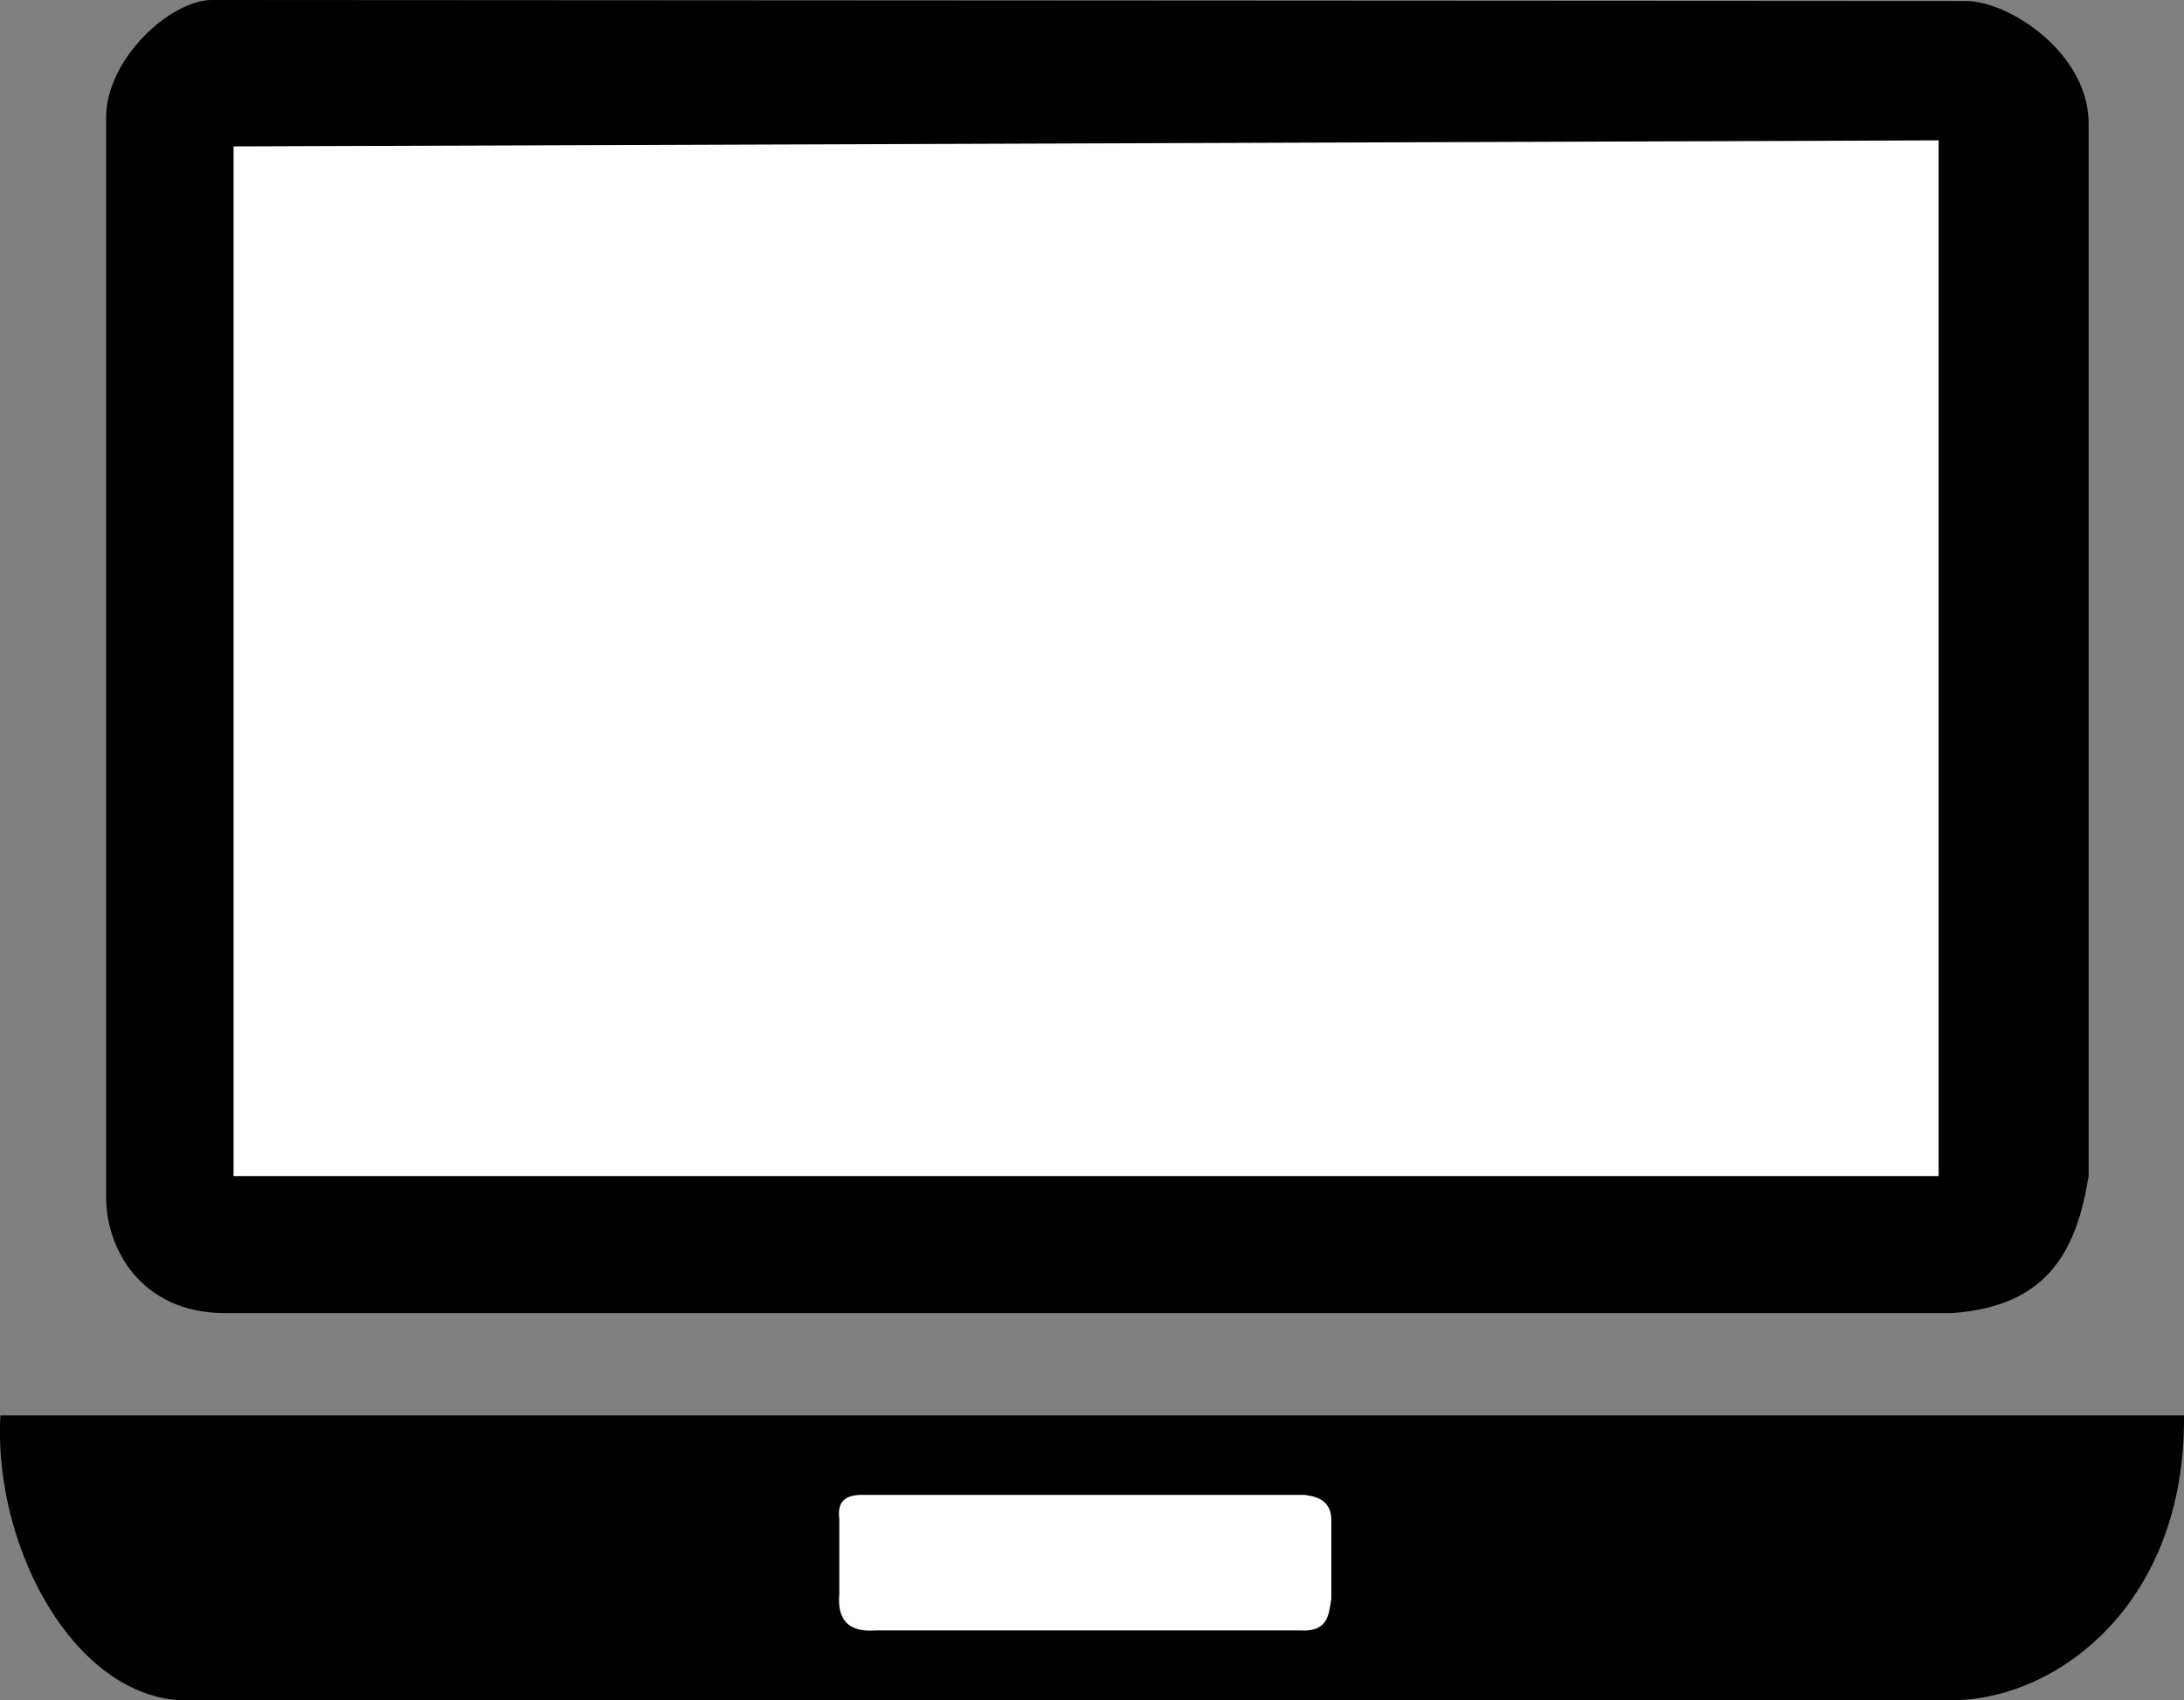
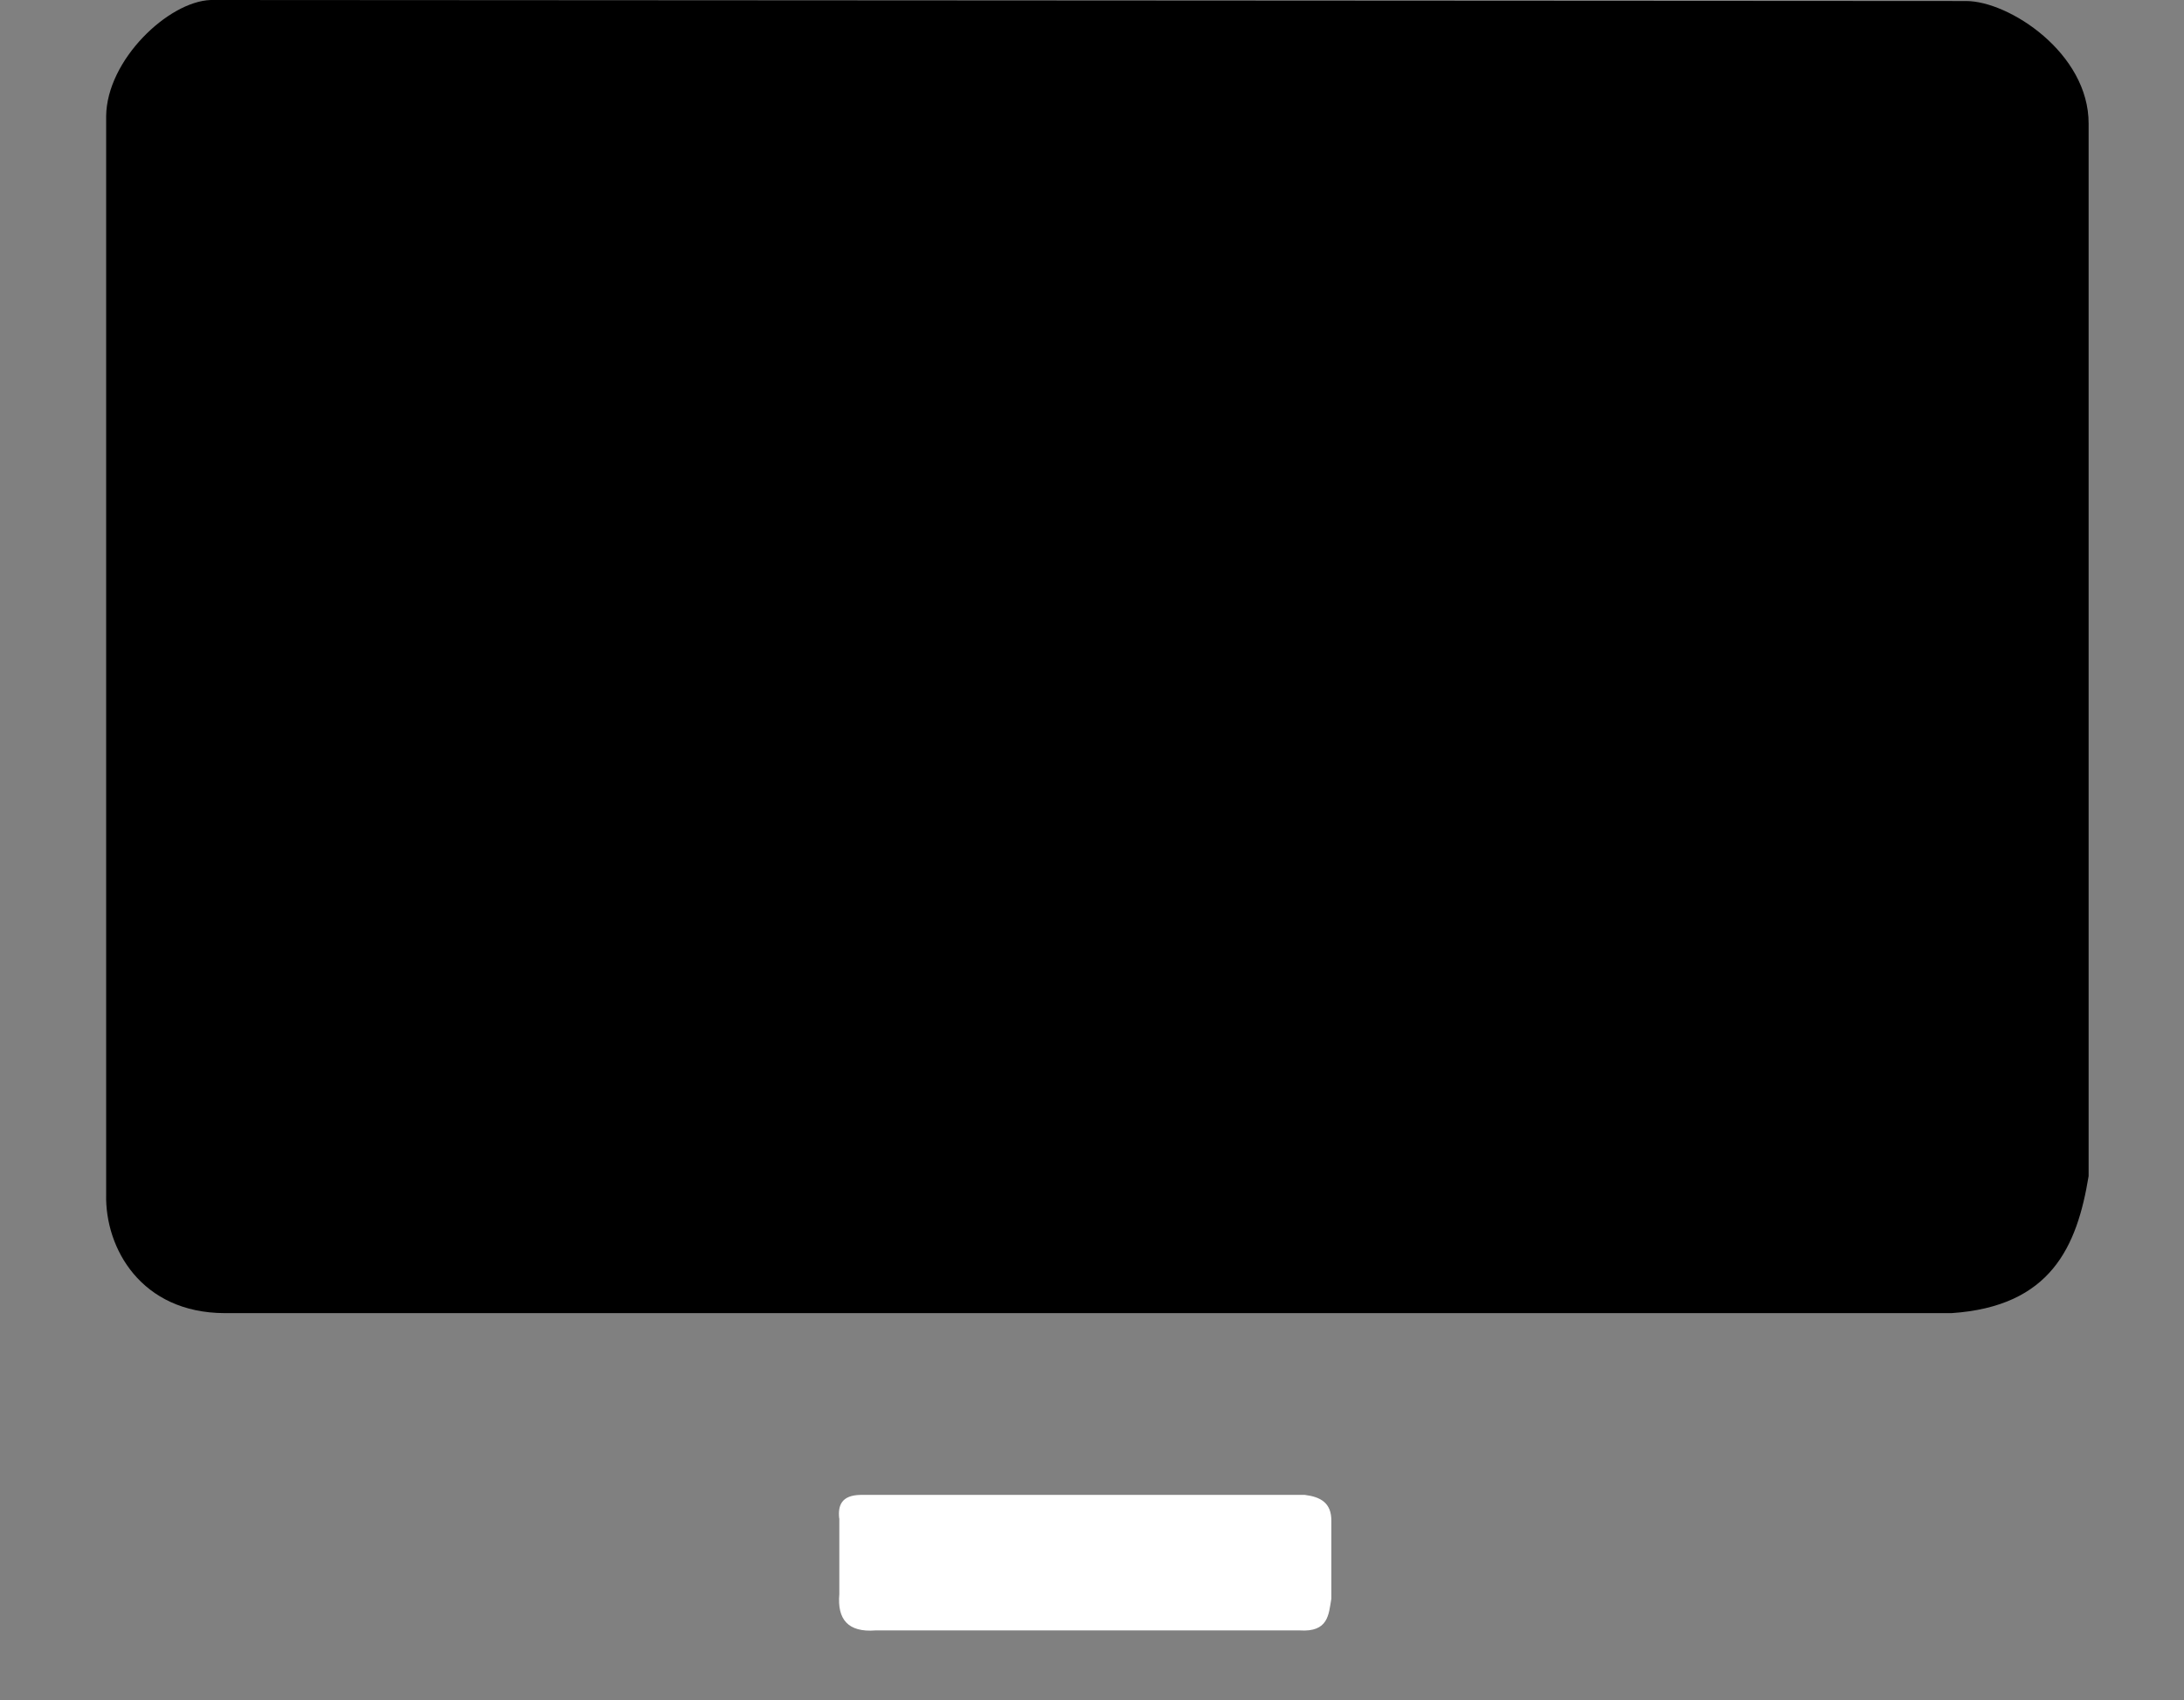
<svg xmlns="http://www.w3.org/2000/svg" xmlns:ns1="http://www.inkscape.org/namespaces/inkscape" xmlns:ns2="http://sodipodi.sourceforge.net/DTD/sodipodi-0.dtd" width="17.036mm" height="13.264mm" viewBox="0 0 17.036 13.264" version="1.1" id="svg8" ns1:version="0.92.4 (5da689c313, 2019-01-14)" ns2:docname="laptop.svg">
  <rect x="0" y="0" width="17.036" height="13.264" fill="#808080" stroke="none" />
  <defs id="defs2">
    <clipPath id="clipEmfPath1" clipPathUnits="userSpaceOnUse">
      <path id="path815" d="M 0,0 H 94.11 V 94.11 H 0 Z" ns1:connector-curvature="0" />
    </clipPath>
    <pattern y="0" x="0" height="6" width="6" patternUnits="userSpaceOnUse" id="EMFhbasepattern" />
    <clipPath id="clipEmfPath1-9" clipPathUnits="userSpaceOnUse">
      <path id="path863" d="M 6.274,6.274 H 415.131 V 1216.113 H 6.274 Z" ns1:connector-curvature="0" />
    </clipPath>
    <clipPath id="clipEmfPath2" clipPathUnits="userSpaceOnUse">
      <path id="path866" d="m 27.187,74.243 h 75.288 v 75.288 H 27.187 Z" ns1:connector-curvature="0" />
    </clipPath>
    <clipPath id="clipEmfPath3" clipPathUnits="userSpaceOnUse">
      <path id="path869" d="m 29.279,333.568 h 77.38 v 76.334 H 29.279 Z" ns1:connector-curvature="0" />
    </clipPath>
    <clipPath id="clipEmfPath4" clipPathUnits="userSpaceOnUse">
      <path id="path872" d="m 16.731,812.485 h 77.38 v 53.329 H 16.731 Z" ns1:connector-curvature="0" />
    </clipPath>
    <clipPath id="clipEmfPath5" clipPathUnits="userSpaceOnUse">
      <path id="path875" d="M 27.187,157.896 H 121.298 V 252.006 H 27.187 Z" ns1:connector-curvature="0" />
    </clipPath>
    <clipPath id="clipEmfPath6" clipPathUnits="userSpaceOnUse">
      <path id="path878" d="M 13.594,598.123 H 150.576 v 89.928 H 13.594 Z" ns1:connector-curvature="0" />
    </clipPath>
    <clipPath id="clipEmfPath7" clipPathUnits="userSpaceOnUse">
-       <path id="path881" d="m 29.279,252.006 h 86.791 v 85.745 H 29.279 Z" ns1:connector-curvature="0" />
-     </clipPath>
+       </clipPath>
    <clipPath id="clipEmfPath8" clipPathUnits="userSpaceOnUse">
      <path id="path884" d="m 29.279,424.542 h 95.156 V 490.419 H 29.279 Z" ns1:connector-curvature="0" />
    </clipPath>
    <clipPath id="clipEmfPath9" clipPathUnits="userSpaceOnUse">
-       <path id="path887" d="M 11.502,697.461 H 121.298 V 808.302 H 11.502 Z" ns1:connector-curvature="0" />
-     </clipPath>
+       </clipPath>
    <clipPath id="clipEmfPath10" clipPathUnits="userSpaceOnUse">
      <path id="path890" d="M 19.868,953.65 H 105.613 v 85.745 H 19.868 Z" ns1:connector-curvature="0" />
    </clipPath>
    <clipPath id="clipEmfPath11" clipPathUnits="userSpaceOnUse">
      <path id="path893" d="m 19.868,865.814 h 78.425 v 87.836 H 19.868 Z" ns1:connector-curvature="0" />
    </clipPath>
    <clipPath id="clipEmfPath12" clipPathUnits="userSpaceOnUse">
      <path id="path896" d="m 19.868,505.058 h 87.836 v 87.836 H 19.868 Z" ns1:connector-curvature="0" />
    </clipPath>
    <clipPath id="clipEmfPath13" clipPathUnits="userSpaceOnUse">
-       <path id="path899" d="m 20.913,1034.167 h 79.471 v 69.014 H 20.913 Z" ns1:connector-curvature="0" />
-     </clipPath>
+       </clipPath>
    <clipPath id="clipEmfPath14" clipPathUnits="userSpaceOnUse">
      <path id="path902" d="m 20.913,1108.409 h 90.973 v 95.156 H 20.913 Z" ns1:connector-curvature="0" />
    </clipPath>
    <pattern y="0" x="0" height="6" width="6" patternUnits="userSpaceOnUse" id="EMFhbasepattern-8" />
  </defs>
  <ns2:namedview id="base" pagecolor="#ffffff" bordercolor="#666666" borderopacity="1.0" ns1:pageopacity="0.0" ns1:pageshadow="2" ns1:zoom="11.2" ns1:cx="29.186247" ns1:cy="31.234029" ns1:document-units="mm" ns1:current-layer="layer1" showgrid="false" fit-margin-top="0" fit-margin-left="0" fit-margin-right="0" fit-margin-bottom="0" ns1:window-width="1920" ns1:window-height="1017" ns1:window-x="-8" ns1:window-y="-8" ns1:window-maximized="1" />
  <g ns1:label="Ebene 1" ns1:groupmode="layer" id="layer1" transform="translate(-157.447,-42.401)">
    <g id="g1398" transform="translate(-0.024)">
      <path ns2:nodetypes="cccccccccc" ns1:connector-curvature="0" id="path1386" d="m 159.113,42.401 13.693,0.008 c 0.335,-0.001 0.959,0.406 0.957,0.957 v 8.209 c -0.09,0.55 -0.294,1.017 -1.069,1.069 h -13.471 c -0.652,-0.002 -0.933,-0.507 -0.924,-0.924 v -8.413 c 0.005,-0.439 0.485,-0.894 0.815,-0.906 z" style="fill:#000000;fill-opacity:1;stroke:none;stroke-width:0.1;stroke-linecap:butt;stroke-linejoin:miter;stroke-opacity:1" />
-       <path ns1:connector-curvature="0" id="path1388" d="m 159.293,43.543 v 8.032 h 13.3 v -8.079 z" style="fill:#ffffff;fill-opacity:1;stroke:none;stroke-width:0.1;stroke-linecap:butt;stroke-linejoin:miter;stroke-opacity:1" />
-       <path ns2:nodetypes="ccccc" ns1:connector-curvature="0" id="path1390" d="m 157.474,53.442 h 17.033 c 0.014,1.45 -0.962,2.196 -1.772,2.221 h -13.725 c -0.909,0.072 -1.594,-1.152 -1.536,-2.221 z" style="fill:#000000;fill-opacity:1;stroke:none;stroke-width:0.265px;stroke-linecap:butt;stroke-linejoin:miter;stroke-opacity:1" />
      <path ns2:nodetypes="ccccccccc" ns1:connector-curvature="0" id="path1392" d="m 164.018,54.245 v 0.591 c -0.017,0.195 0.066,0.3 0.283,0.283 h 3.307 c 0.225,0.015 0.227,-0.123 0.248,-0.248 v -0.602 c 0.003,-0.148 -0.088,-0.192 -0.207,-0.207 h -3.467 c -0.145,0.003 -0.176,0.08 -0.165,0.183 z" style="fill:#ffffff;fill-opacity:1;stroke:none;stroke-width:0.265px;stroke-linecap:butt;stroke-linejoin:miter;stroke-opacity:1" />
    </g>
  </g>
</svg>